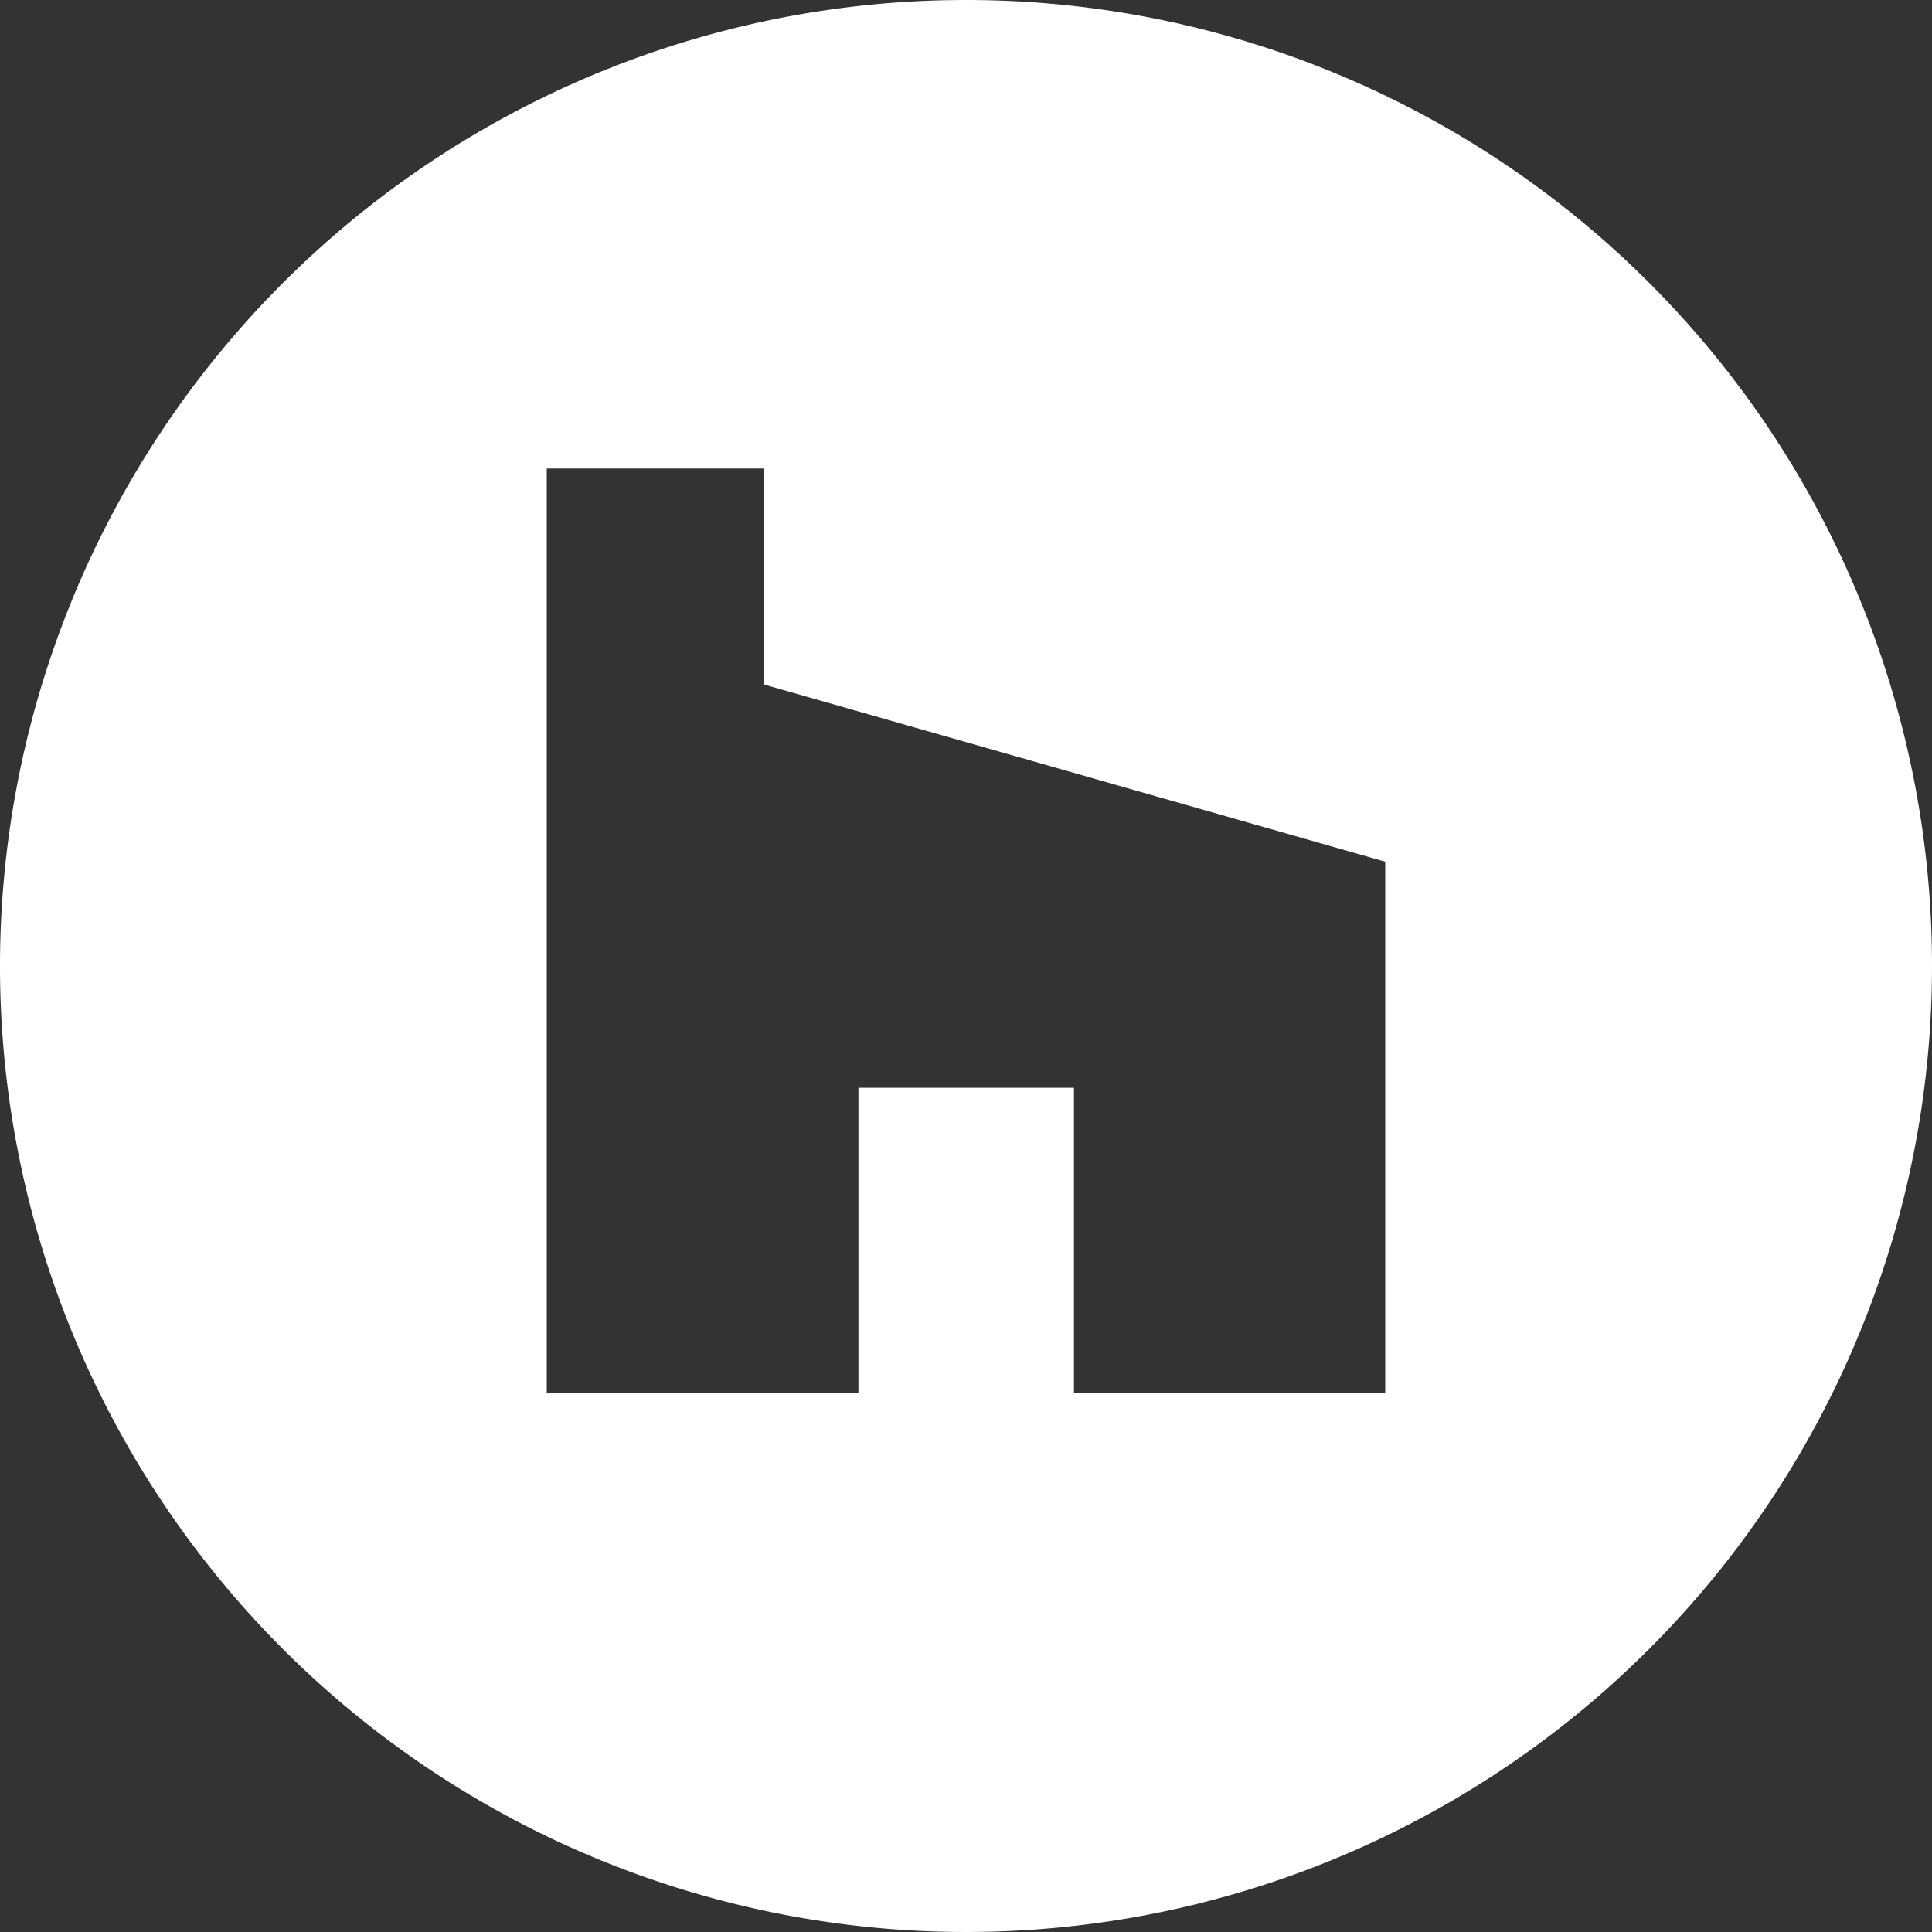
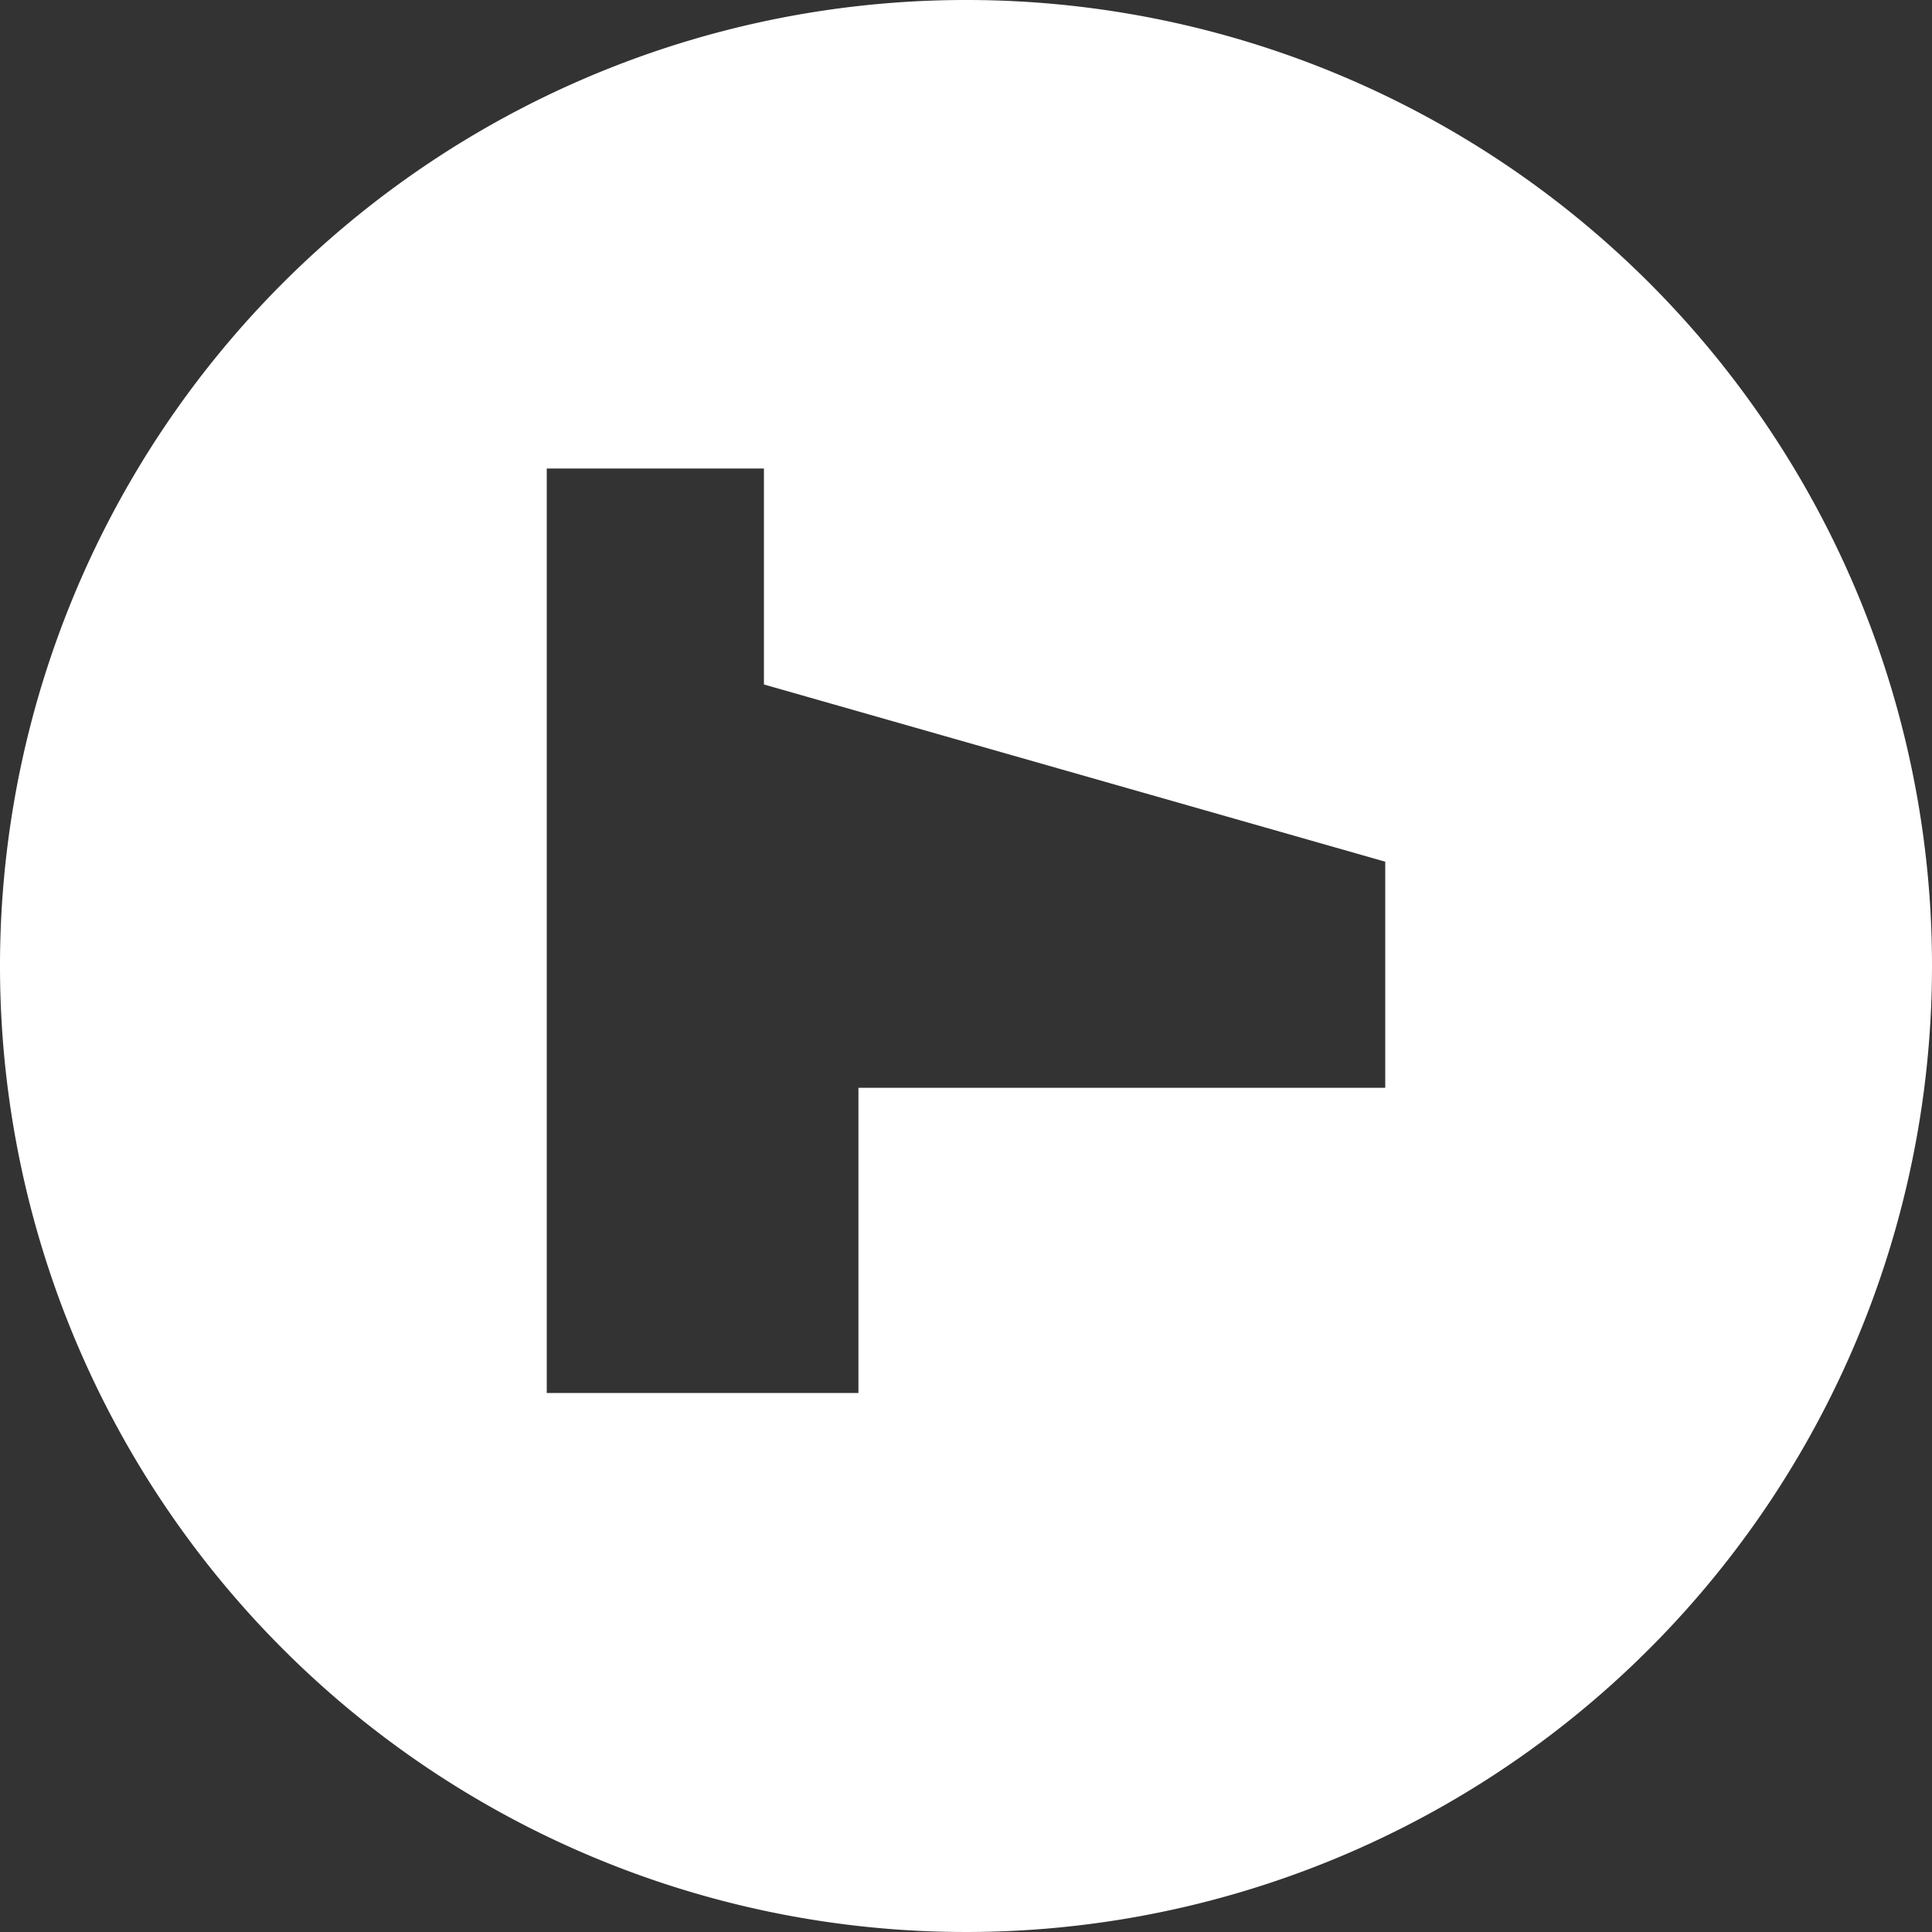
<svg xmlns="http://www.w3.org/2000/svg" viewBox="0 0 47.42 47.42">
  <rect x="0" y="0" width="47.42" height="47.42" fill="#333333" stroke="none" />
  <defs>
    <style>.cls-1{fill:#fff;}</style>
  </defs>
  <title>white-round-houzz</title>
  <g id="Layer_2" data-name="Layer 2">
    <g id="Capa_1" data-name="Capa 1">
-       <path class="cls-1" d="M23.71,0A23.71,23.71,0,1,0,47.42,23.71,23.7,23.7,0,0,0,23.71,0ZM34,34.19H26.36V26.7H21.07v7.49H13.42V11.5h5.33v5.3L34,21.15Z" />
+       <path class="cls-1" d="M23.71,0A23.71,23.71,0,1,0,47.42,23.71,23.7,23.7,0,0,0,23.71,0ZM34,34.19V26.7H21.07v7.49H13.42V11.5h5.33v5.3L34,21.15Z" />
    </g>
  </g>
</svg>